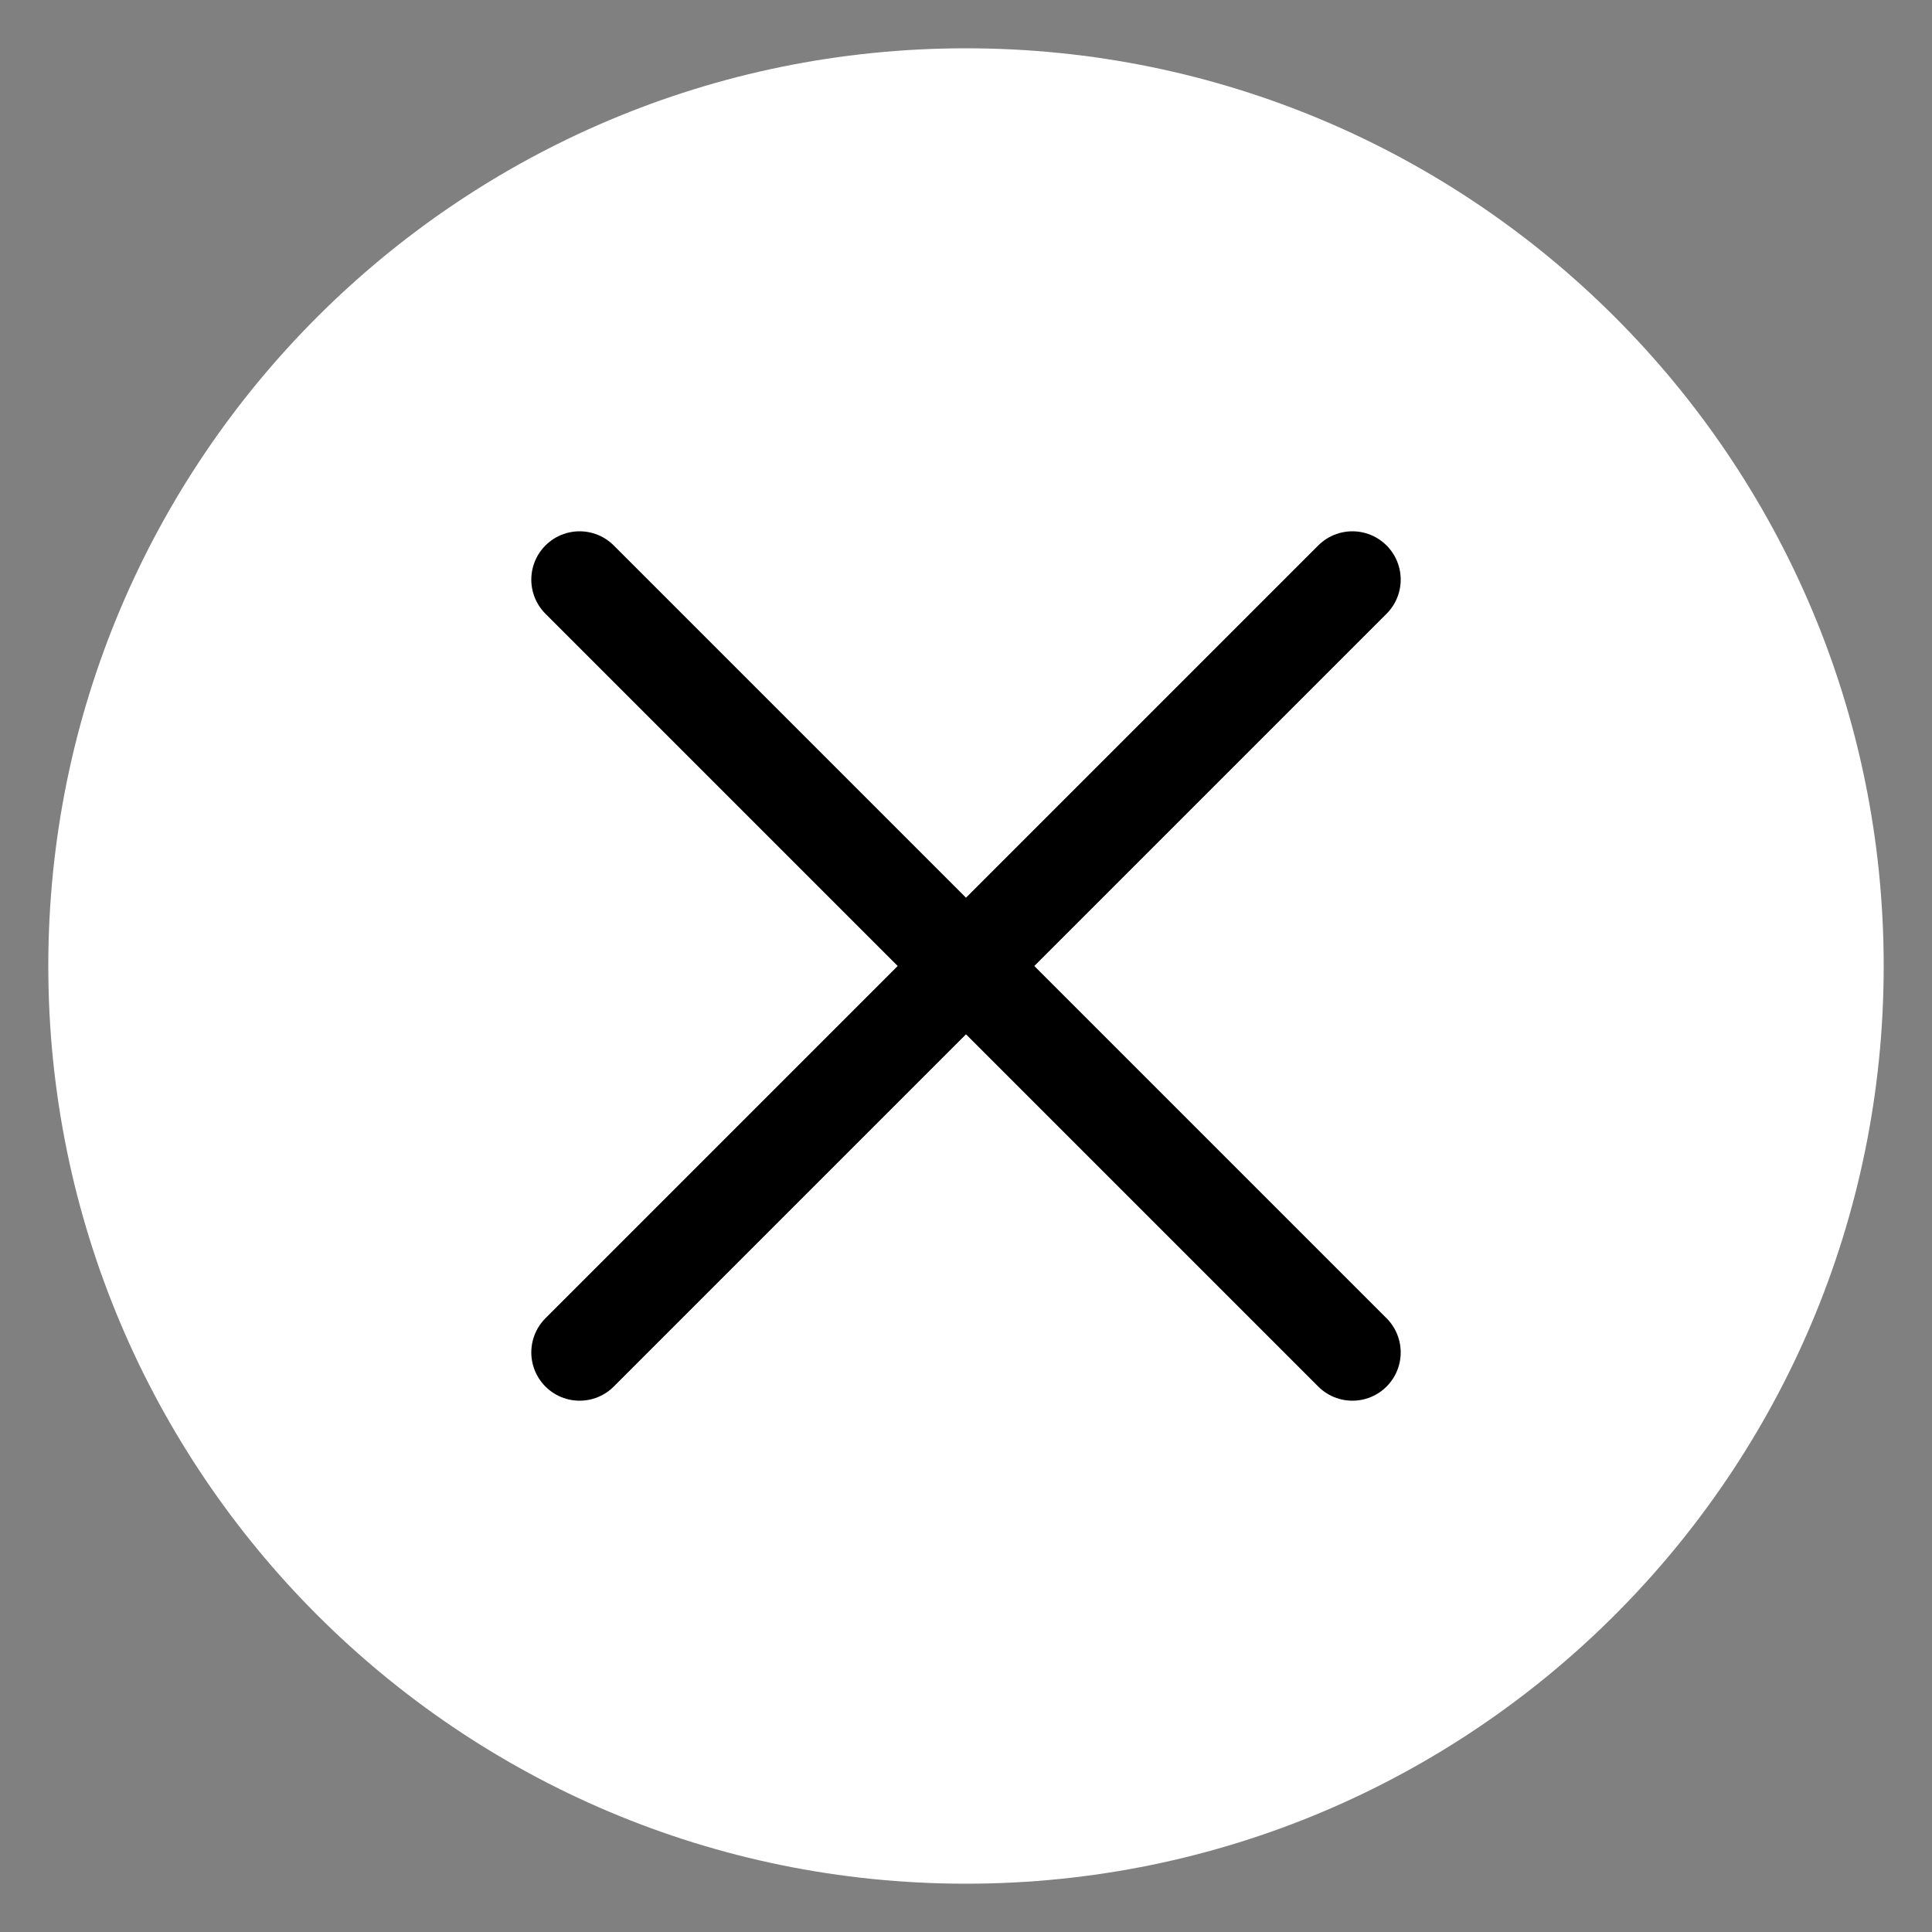
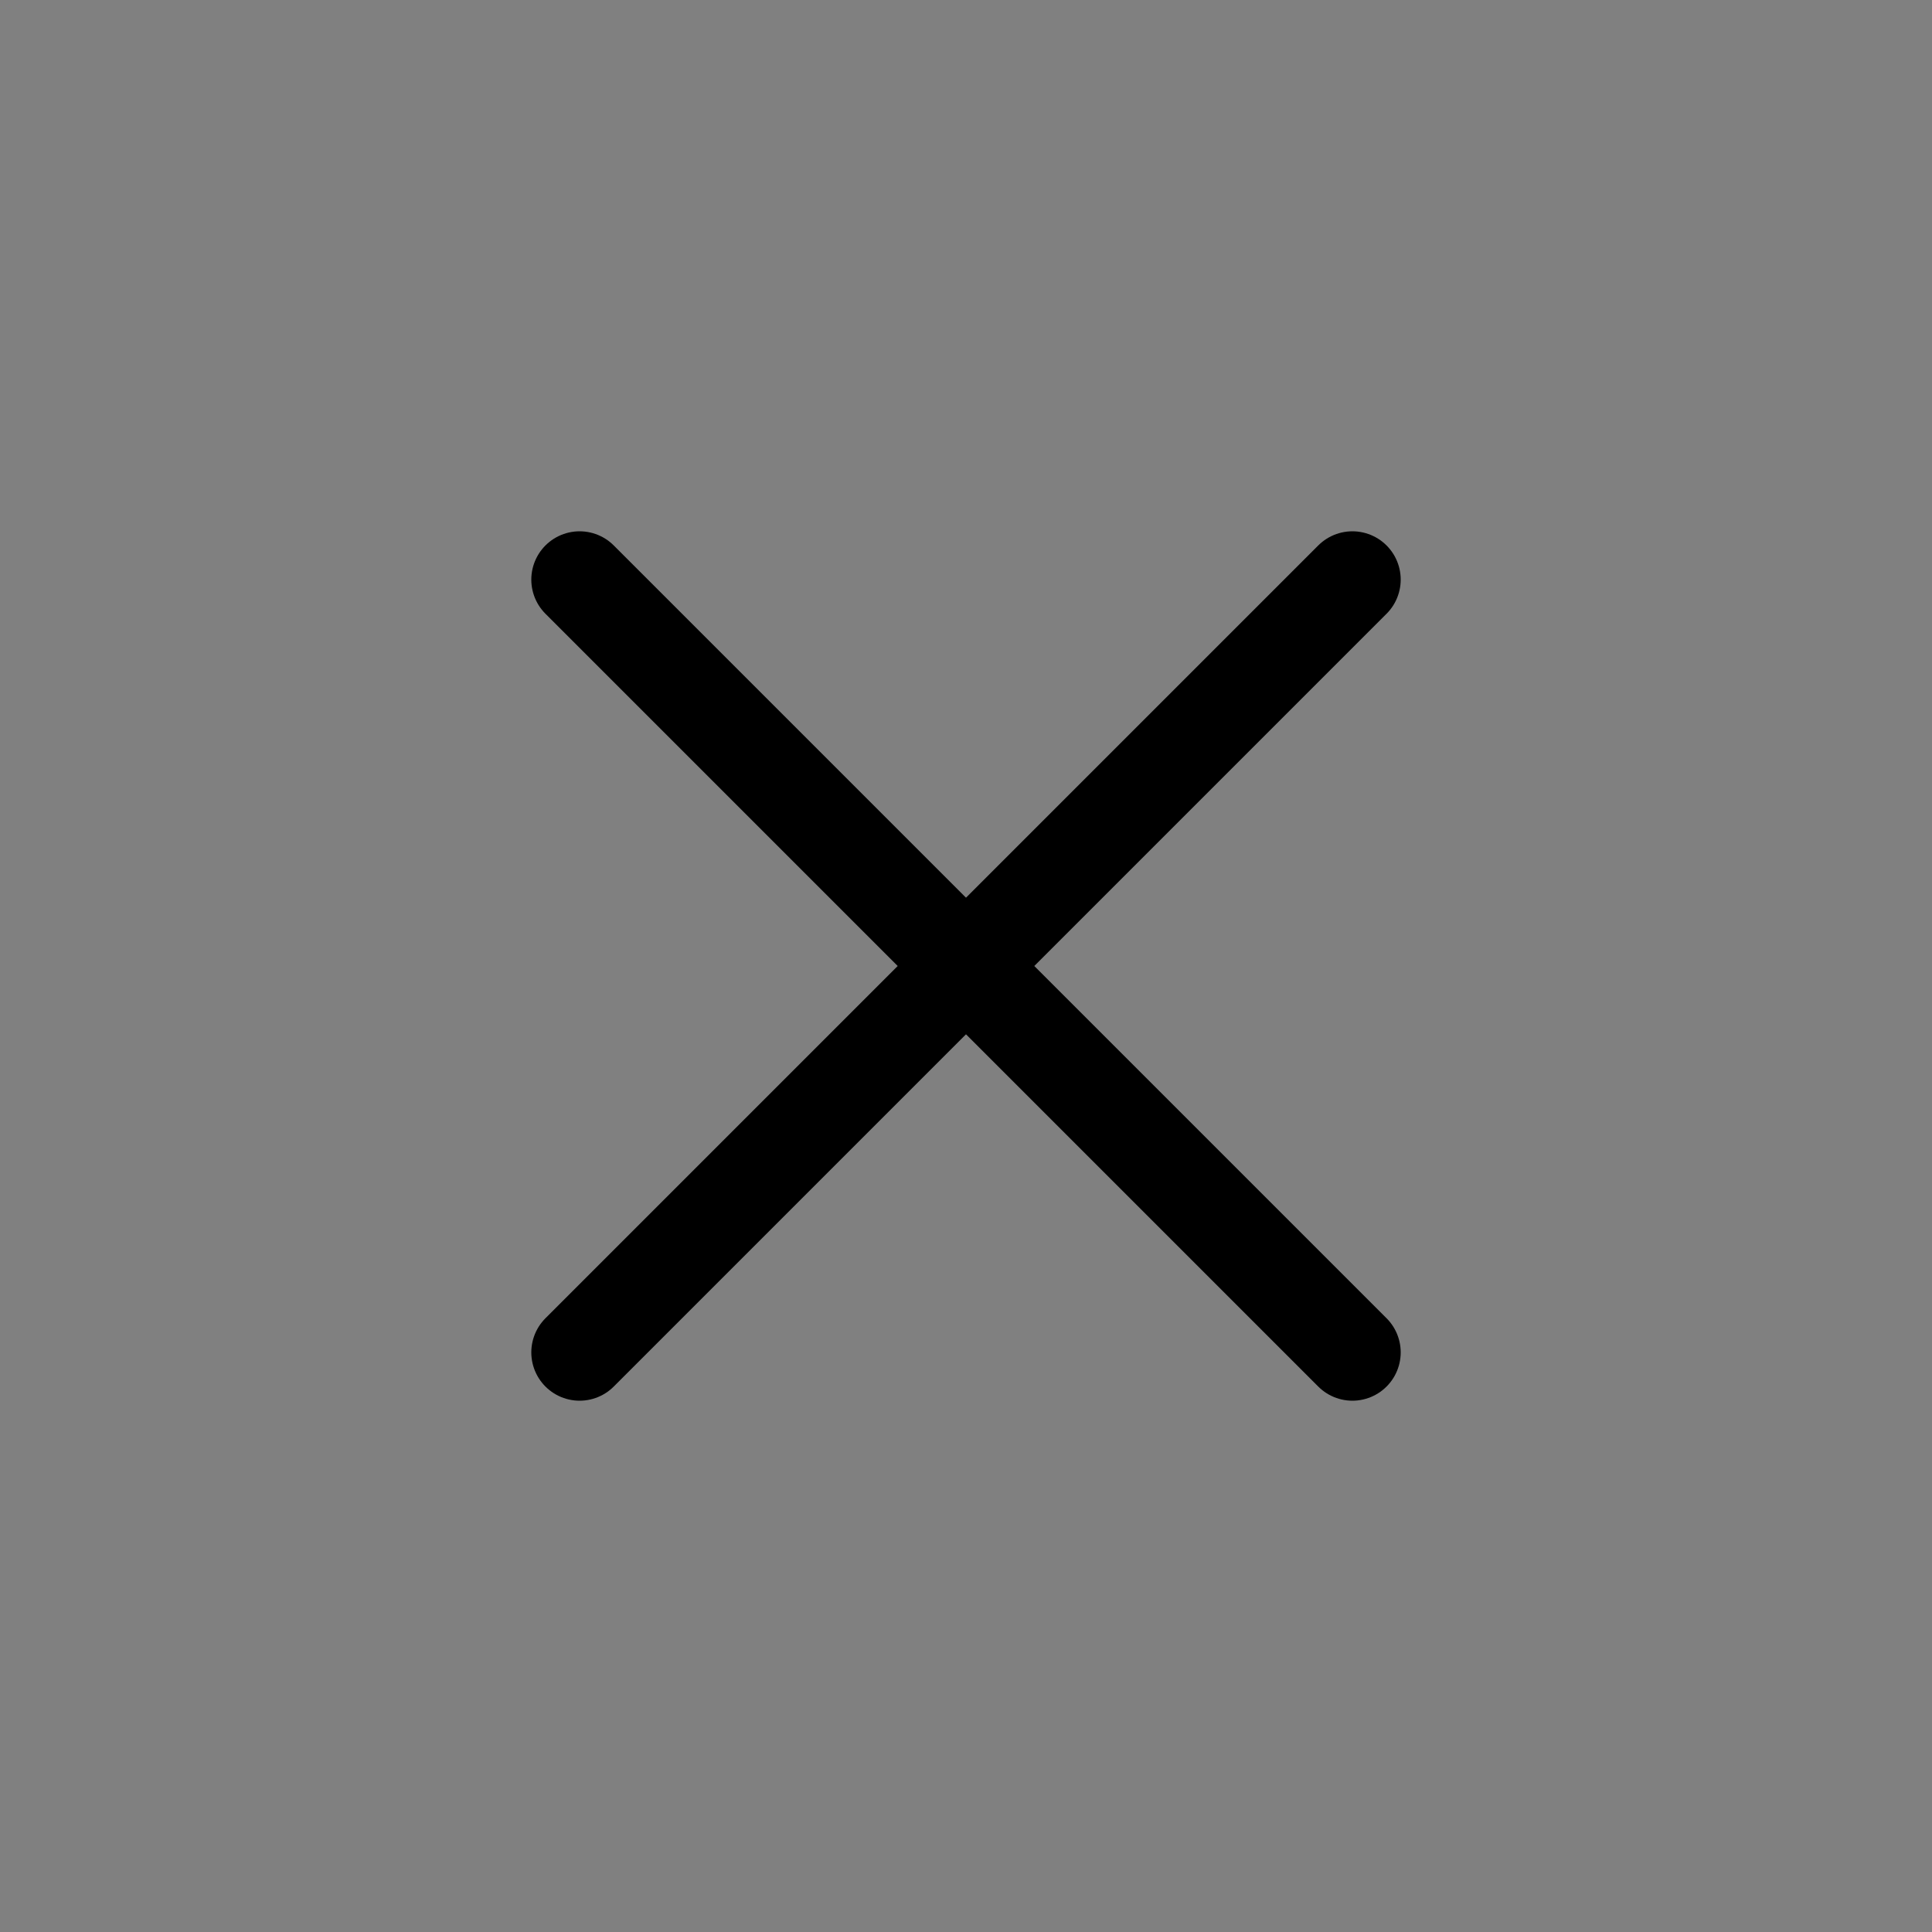
<svg xmlns="http://www.w3.org/2000/svg" width="24" height="24" viewBox="0 0 24 24" fill="none">
  <rect x="0" y="0" width="24" height="24" fill="#808080" stroke="none" />
-   <path d="M12 23.4C18.296 23.4 23.4 18.296 23.4 12C23.4 5.704 18.296 0.6 12 0.6C5.704 0.6 0.6 5.704 0.6 12C0.6 18.296 5.704 23.4 12 23.4Z" fill="white" />
  <path d="M7.2 7.2L16.8 16.8M7.2 16.8L16.8 7.2" stroke="black" stroke-width="1.2" stroke-linecap="round" stroke-linejoin="round" />
</svg>